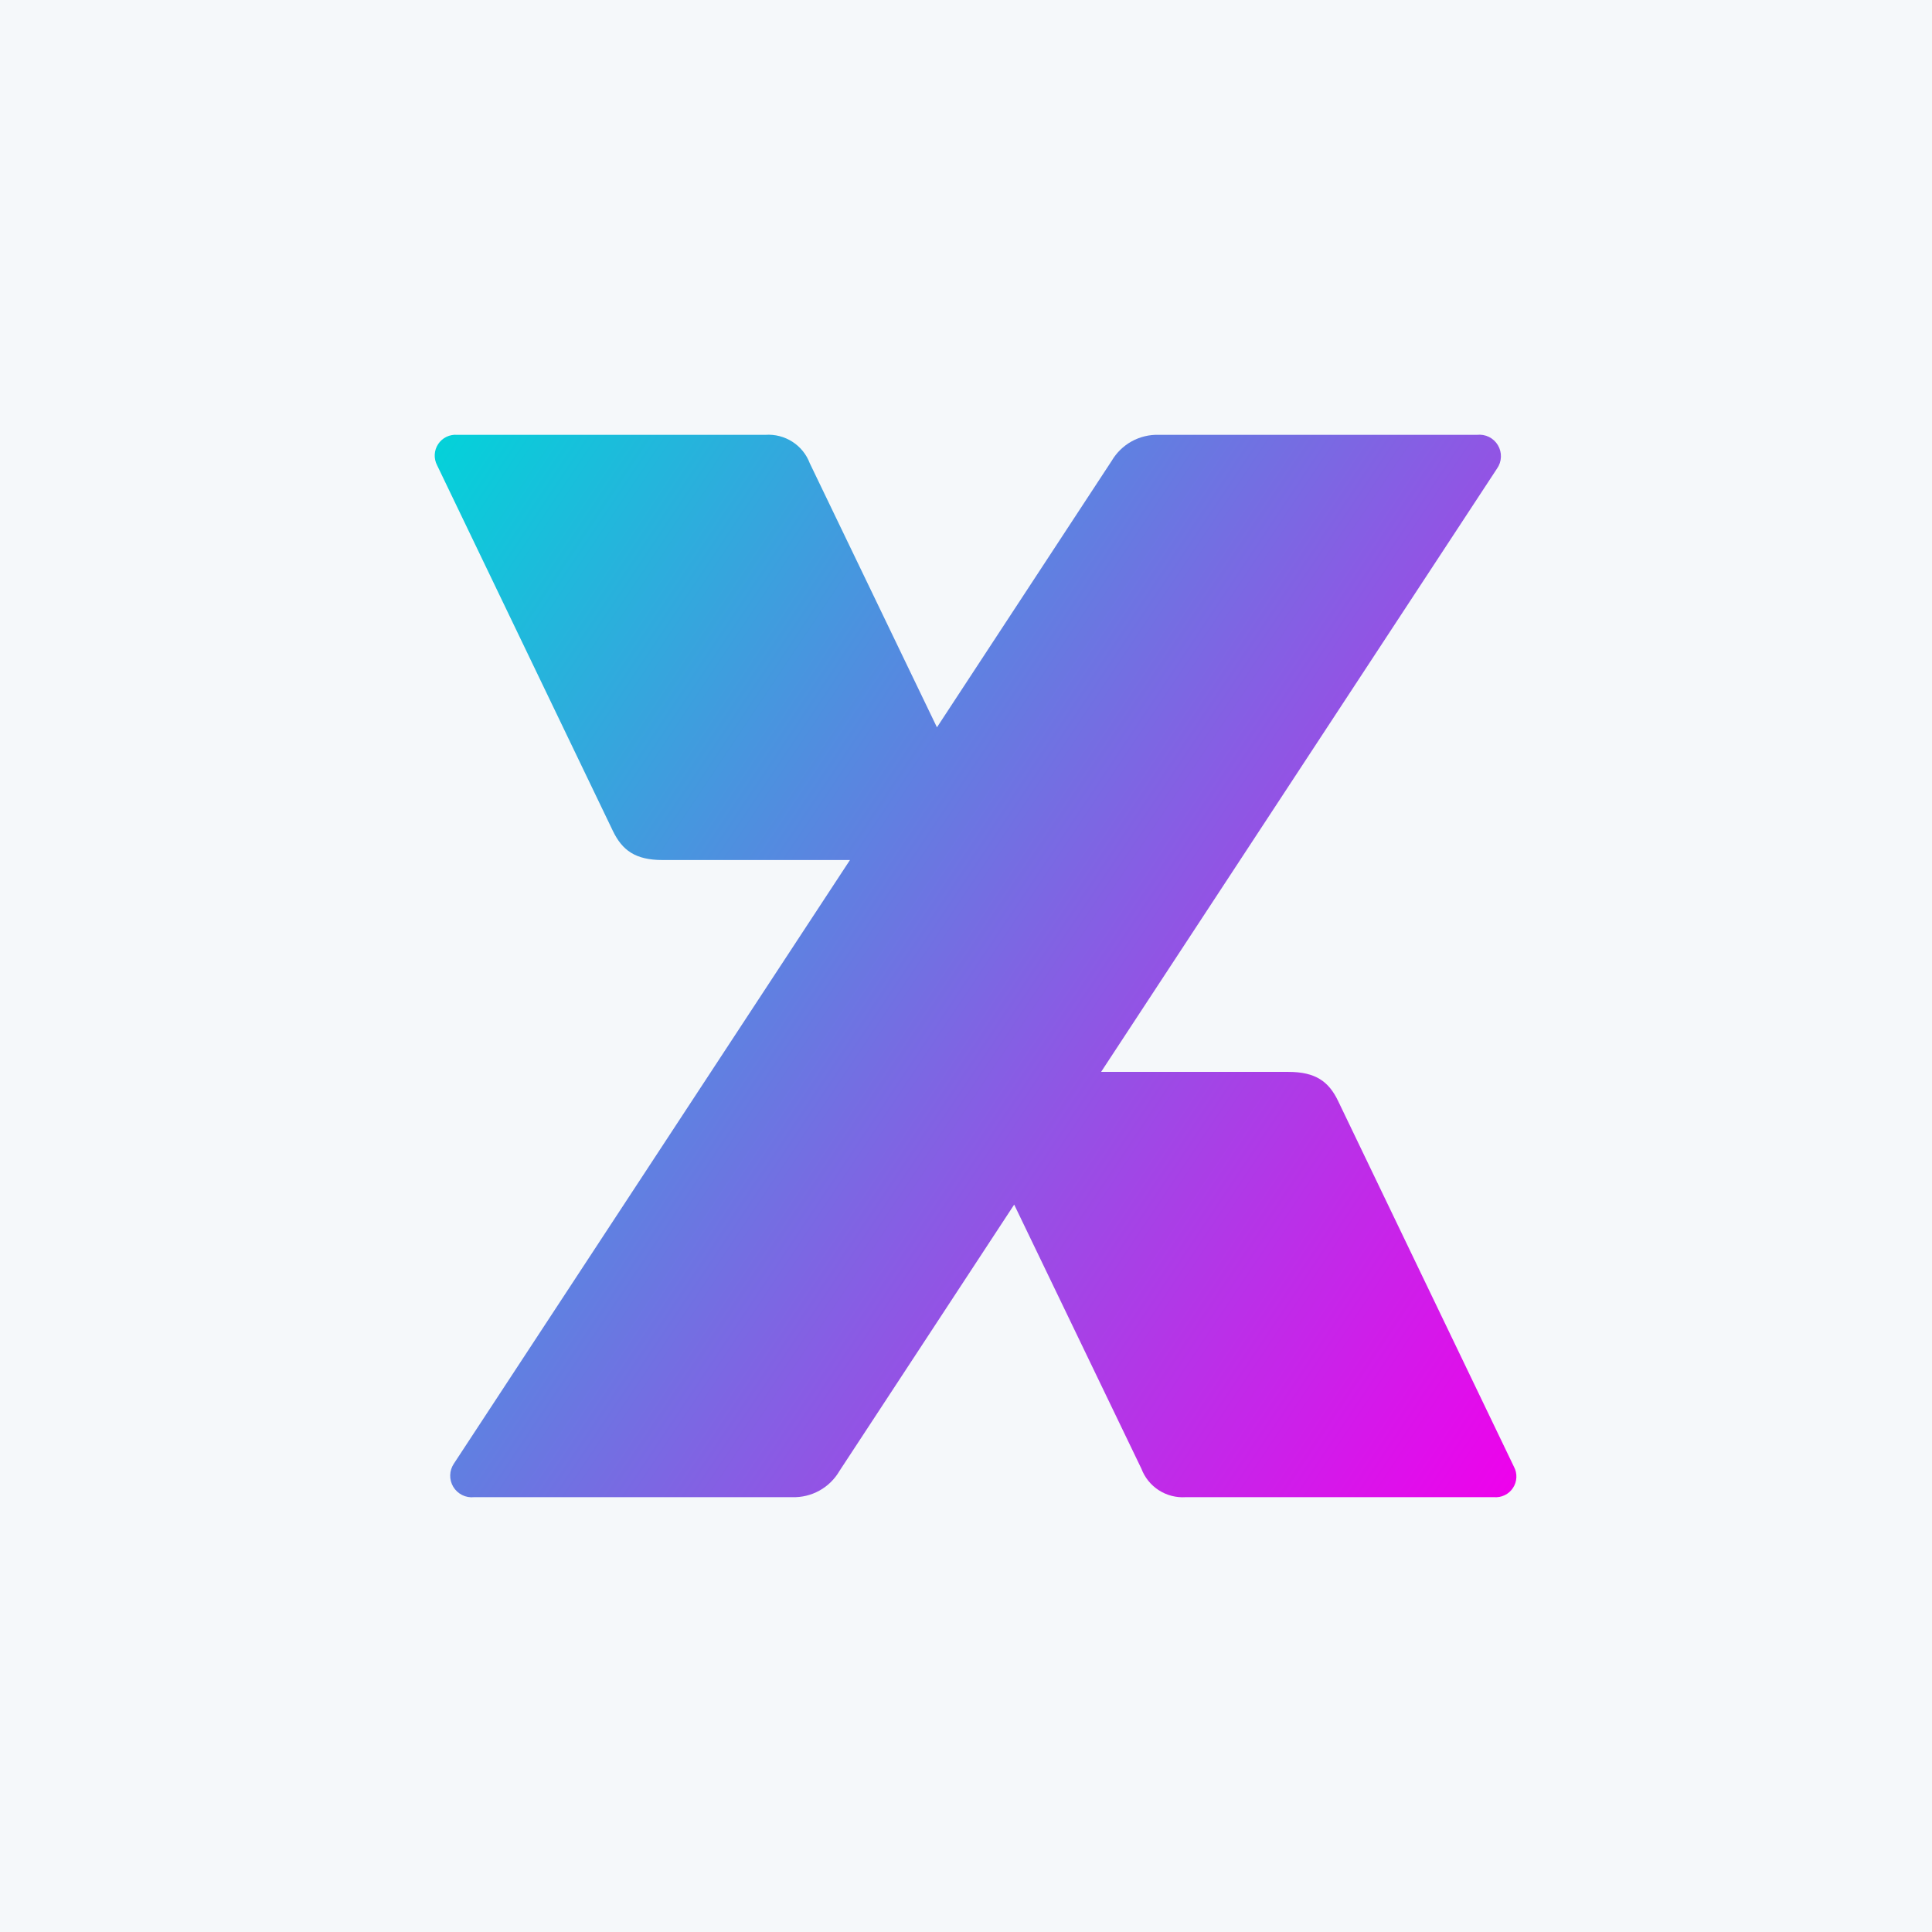
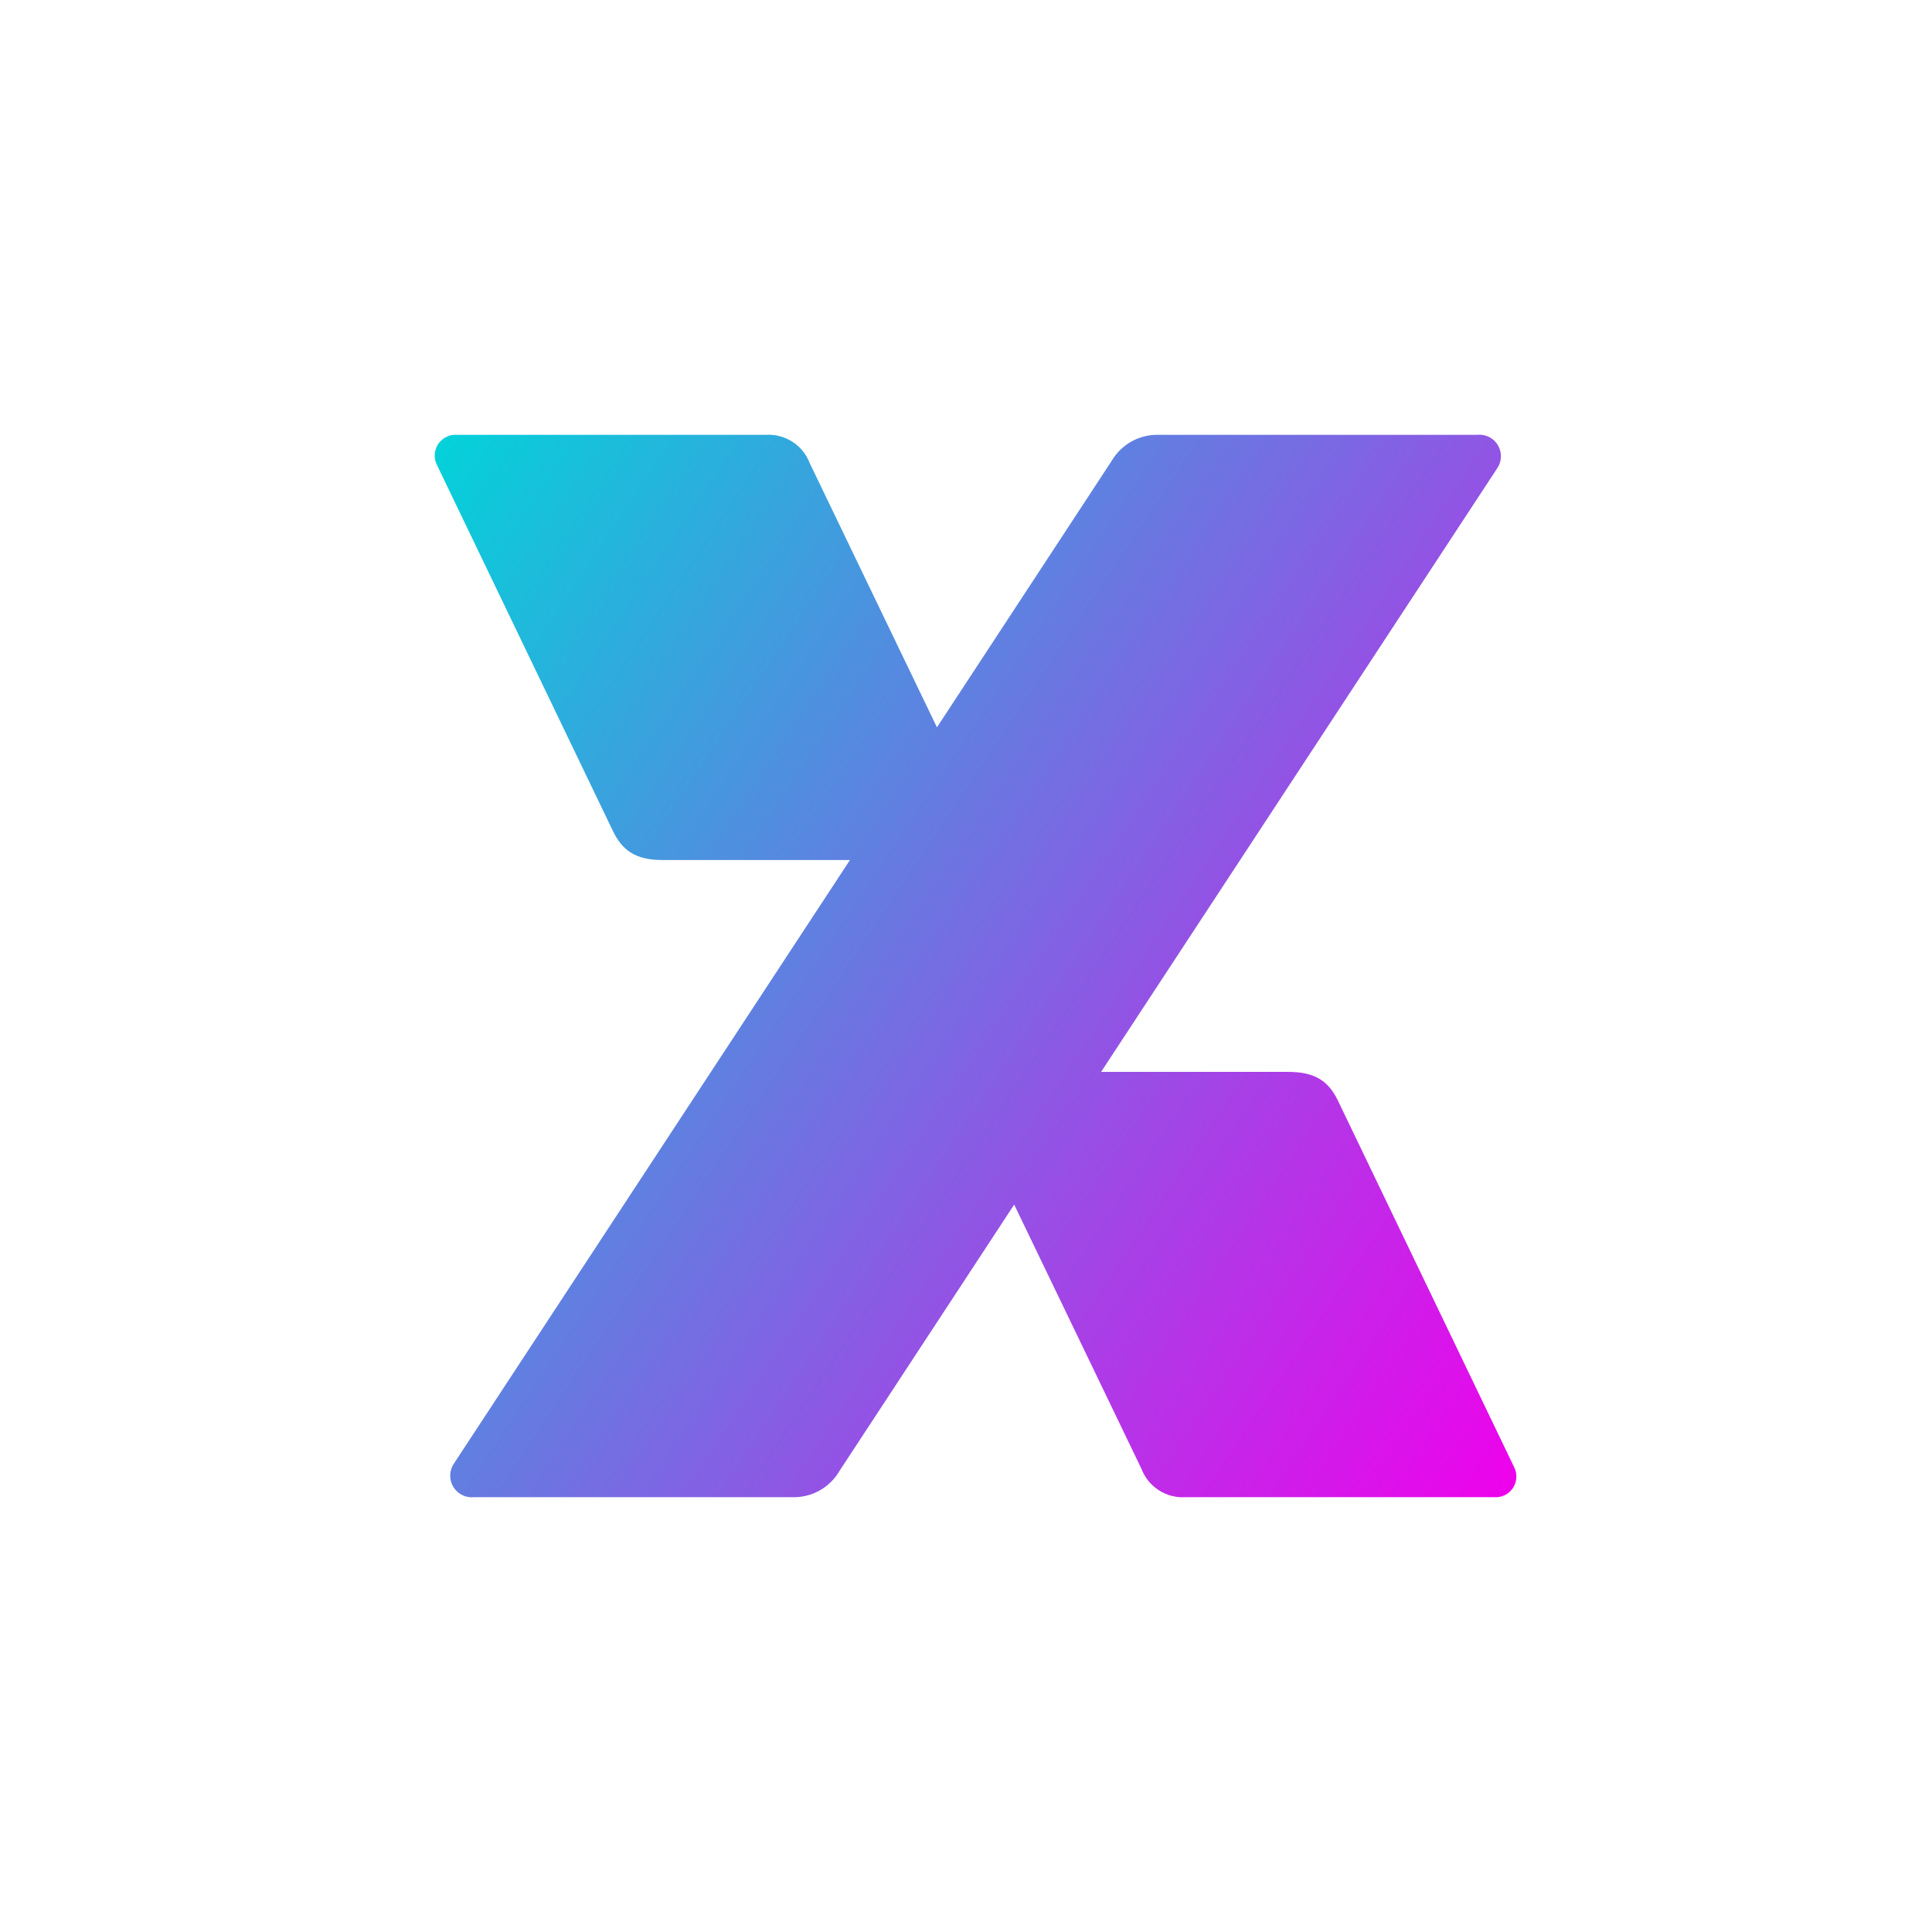
<svg xmlns="http://www.w3.org/2000/svg" width="80" height="80" viewBox="0 0 80 80" fill="none">
-   <rect width="80" height="80" fill="#F5F8FA" />
  <path fill-rule="evenodd" clip-rule="evenodd" d="M49.091 61.995H61.859C62.013 62.008 62.168 61.98 62.307 61.912C62.447 61.845 62.565 61.741 62.65 61.611C62.735 61.482 62.783 61.332 62.79 61.178C62.797 61.023 62.762 60.869 62.688 60.733L55.408 45.589C55.023 44.789 54.482 44.385 53.353 44.385H45.594L61.992 19.397C62.09 19.257 62.144 19.091 62.15 18.921C62.156 18.75 62.112 18.581 62.025 18.435C61.938 18.288 61.81 18.17 61.657 18.093C61.504 18.017 61.333 17.987 61.163 18.005H47.984C47.591 17.993 47.202 18.087 46.858 18.277C46.514 18.468 46.228 18.748 46.03 19.087L38.797 30.117L33.532 19.184C33.394 18.817 33.141 18.503 32.81 18.291C32.479 18.079 32.089 17.979 31.697 18.005H18.929C18.776 17.993 18.621 18.023 18.483 18.09C18.344 18.158 18.226 18.262 18.142 18.391C18.057 18.52 18.008 18.669 18.001 18.823C17.994 18.978 18.028 19.131 18.1 19.267L25.38 34.411C25.766 35.208 26.307 35.612 27.435 35.612H35.195L18.796 60.603C18.7 60.744 18.647 60.91 18.642 61.08C18.637 61.251 18.681 61.419 18.768 61.565C18.856 61.711 18.983 61.829 19.136 61.906C19.288 61.982 19.459 62.013 19.629 61.995H32.804C33.197 62.007 33.586 61.913 33.93 61.723C34.274 61.532 34.56 61.253 34.758 60.913L41.995 49.88L47.263 60.816C47.401 61.182 47.654 61.495 47.983 61.707C48.312 61.919 48.7 62.02 49.091 61.995Z" fill="url(#paint0_linear_7855_7899)" />
  <defs>
    <linearGradient id="paint0_linear_7855_7899" x1="17.094" y1="18.081" x2="69.085" y2="52.761" gradientUnits="userSpaceOnUse">
      <stop stop-color="#00D5D9" />
      <stop offset="1" stop-color="#F000EC" />
    </linearGradient>
  </defs>
</svg>